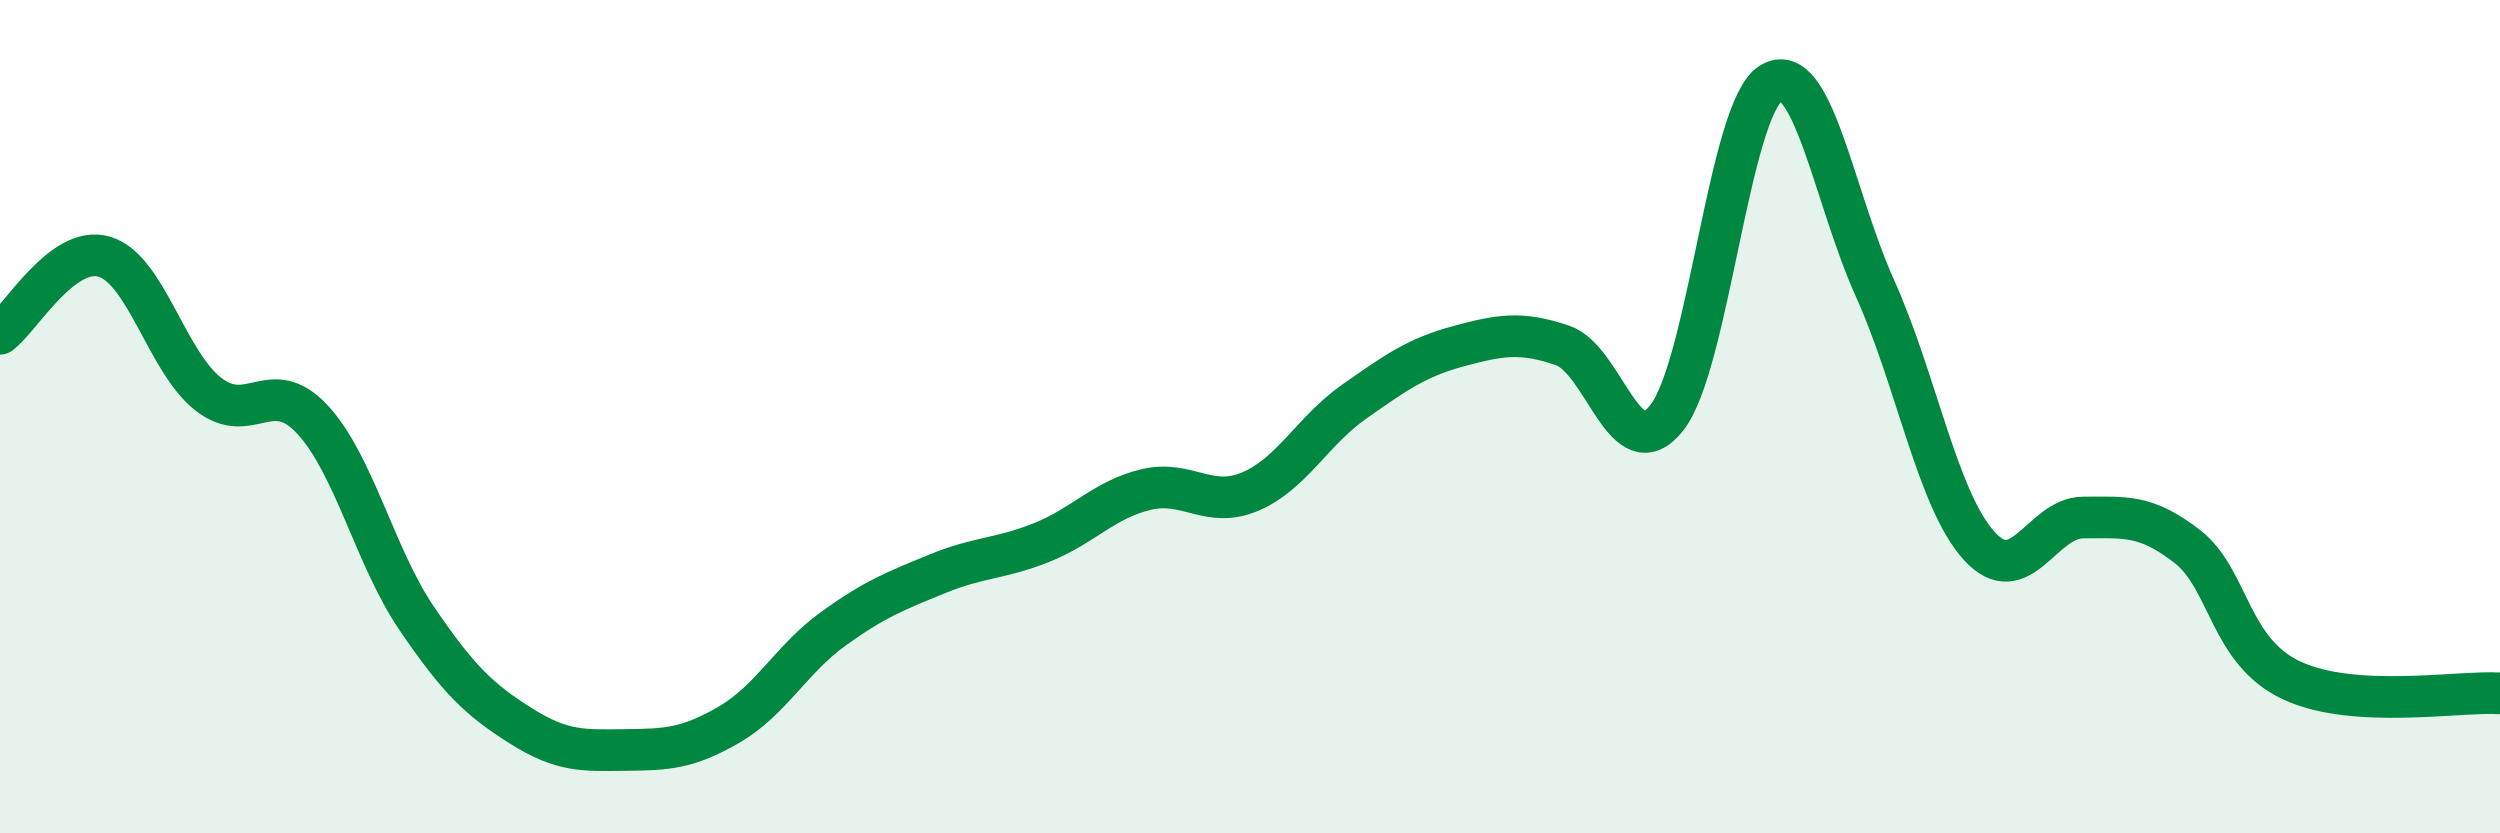
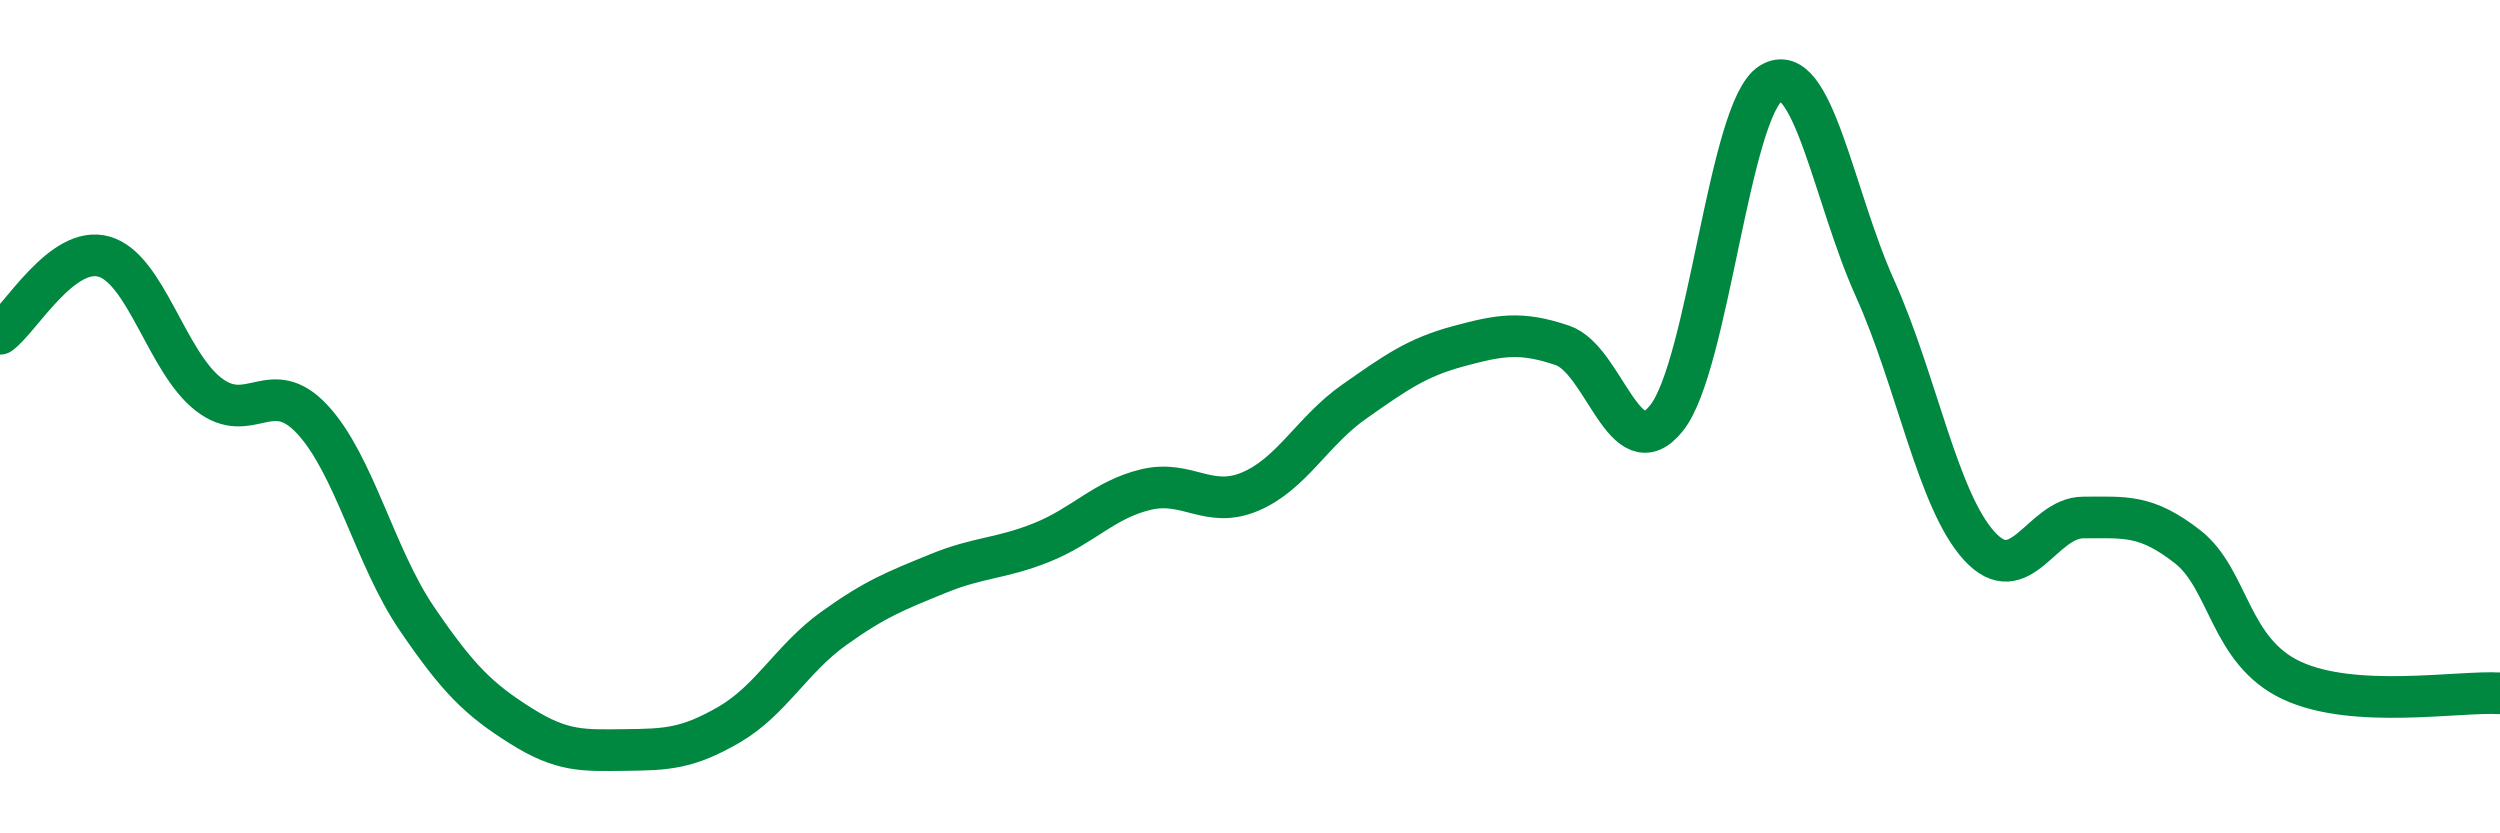
<svg xmlns="http://www.w3.org/2000/svg" width="60" height="20" viewBox="0 0 60 20">
-   <path d="M 0,8.01 C 0.5,7.64 1.5,5.87 2.5,6.16 C 3.5,6.45 4,8.68 5,9.46 C 6,10.24 6.5,8.99 7.5,10.07 C 8.5,11.15 9,13.37 10,14.84 C 11,16.31 11.5,16.79 12.5,17.42 C 13.5,18.05 14,18.01 15,18 C 16,17.99 16.5,17.97 17.5,17.39 C 18.5,16.81 19,15.81 20,15.09 C 21,14.37 21.5,14.18 22.5,13.77 C 23.5,13.36 24,13.42 25,13.02 C 26,12.62 26.5,11.99 27.5,11.75 C 28.5,11.51 29,12.22 30,11.8 C 31,11.38 31.5,10.34 32.5,9.64 C 33.5,8.94 34,8.58 35,8.31 C 36,8.04 36.5,7.95 37.5,8.29 C 38.5,8.63 39,11.29 40,10.03 C 41,8.77 41.5,2.62 42.5,2 C 43.5,1.38 44,4.7 45,6.92 C 46,9.14 46.5,12 47.5,13.1 C 48.5,14.2 49,12.42 50,12.42 C 51,12.42 51.5,12.34 52.5,13.12 C 53.5,13.9 53.5,15.63 55,16.33 C 56.5,17.03 59,16.58 60,16.64L60 20L0 20Z" fill="#008740" opacity="0.1" stroke-linecap="round" stroke-linejoin="round" />
  <path d="M 0,8.01 C 0.5,7.64 1.5,5.87 2.5,6.16 C 3.5,6.45 4,8.68 5,9.46 C 6,10.24 6.5,8.99 7.5,10.07 C 8.5,11.15 9,13.37 10,14.84 C 11,16.31 11.5,16.79 12.5,17.42 C 13.5,18.05 14,18.01 15,18 C 16,17.99 16.5,17.97 17.5,17.39 C 18.5,16.81 19,15.81 20,15.09 C 21,14.37 21.5,14.18 22.5,13.77 C 23.5,13.36 24,13.42 25,13.02 C 26,12.62 26.5,11.99 27.5,11.75 C 28.5,11.51 29,12.22 30,11.8 C 31,11.38 31.5,10.34 32.5,9.64 C 33.5,8.94 34,8.58 35,8.31 C 36,8.04 36.5,7.95 37.5,8.29 C 38.5,8.63 39,11.29 40,10.03 C 41,8.77 41.5,2.62 42.5,2 C 43.5,1.38 44,4.7 45,6.92 C 46,9.14 46.5,12 47.5,13.1 C 48.5,14.2 49,12.42 50,12.42 C 51,12.42 51.5,12.34 52.5,13.12 C 53.5,13.9 53.5,15.63 55,16.33 C 56.5,17.03 59,16.58 60,16.64" stroke="#008740" stroke-width="1" fill="none" stroke-linecap="round" stroke-linejoin="round" />
</svg>